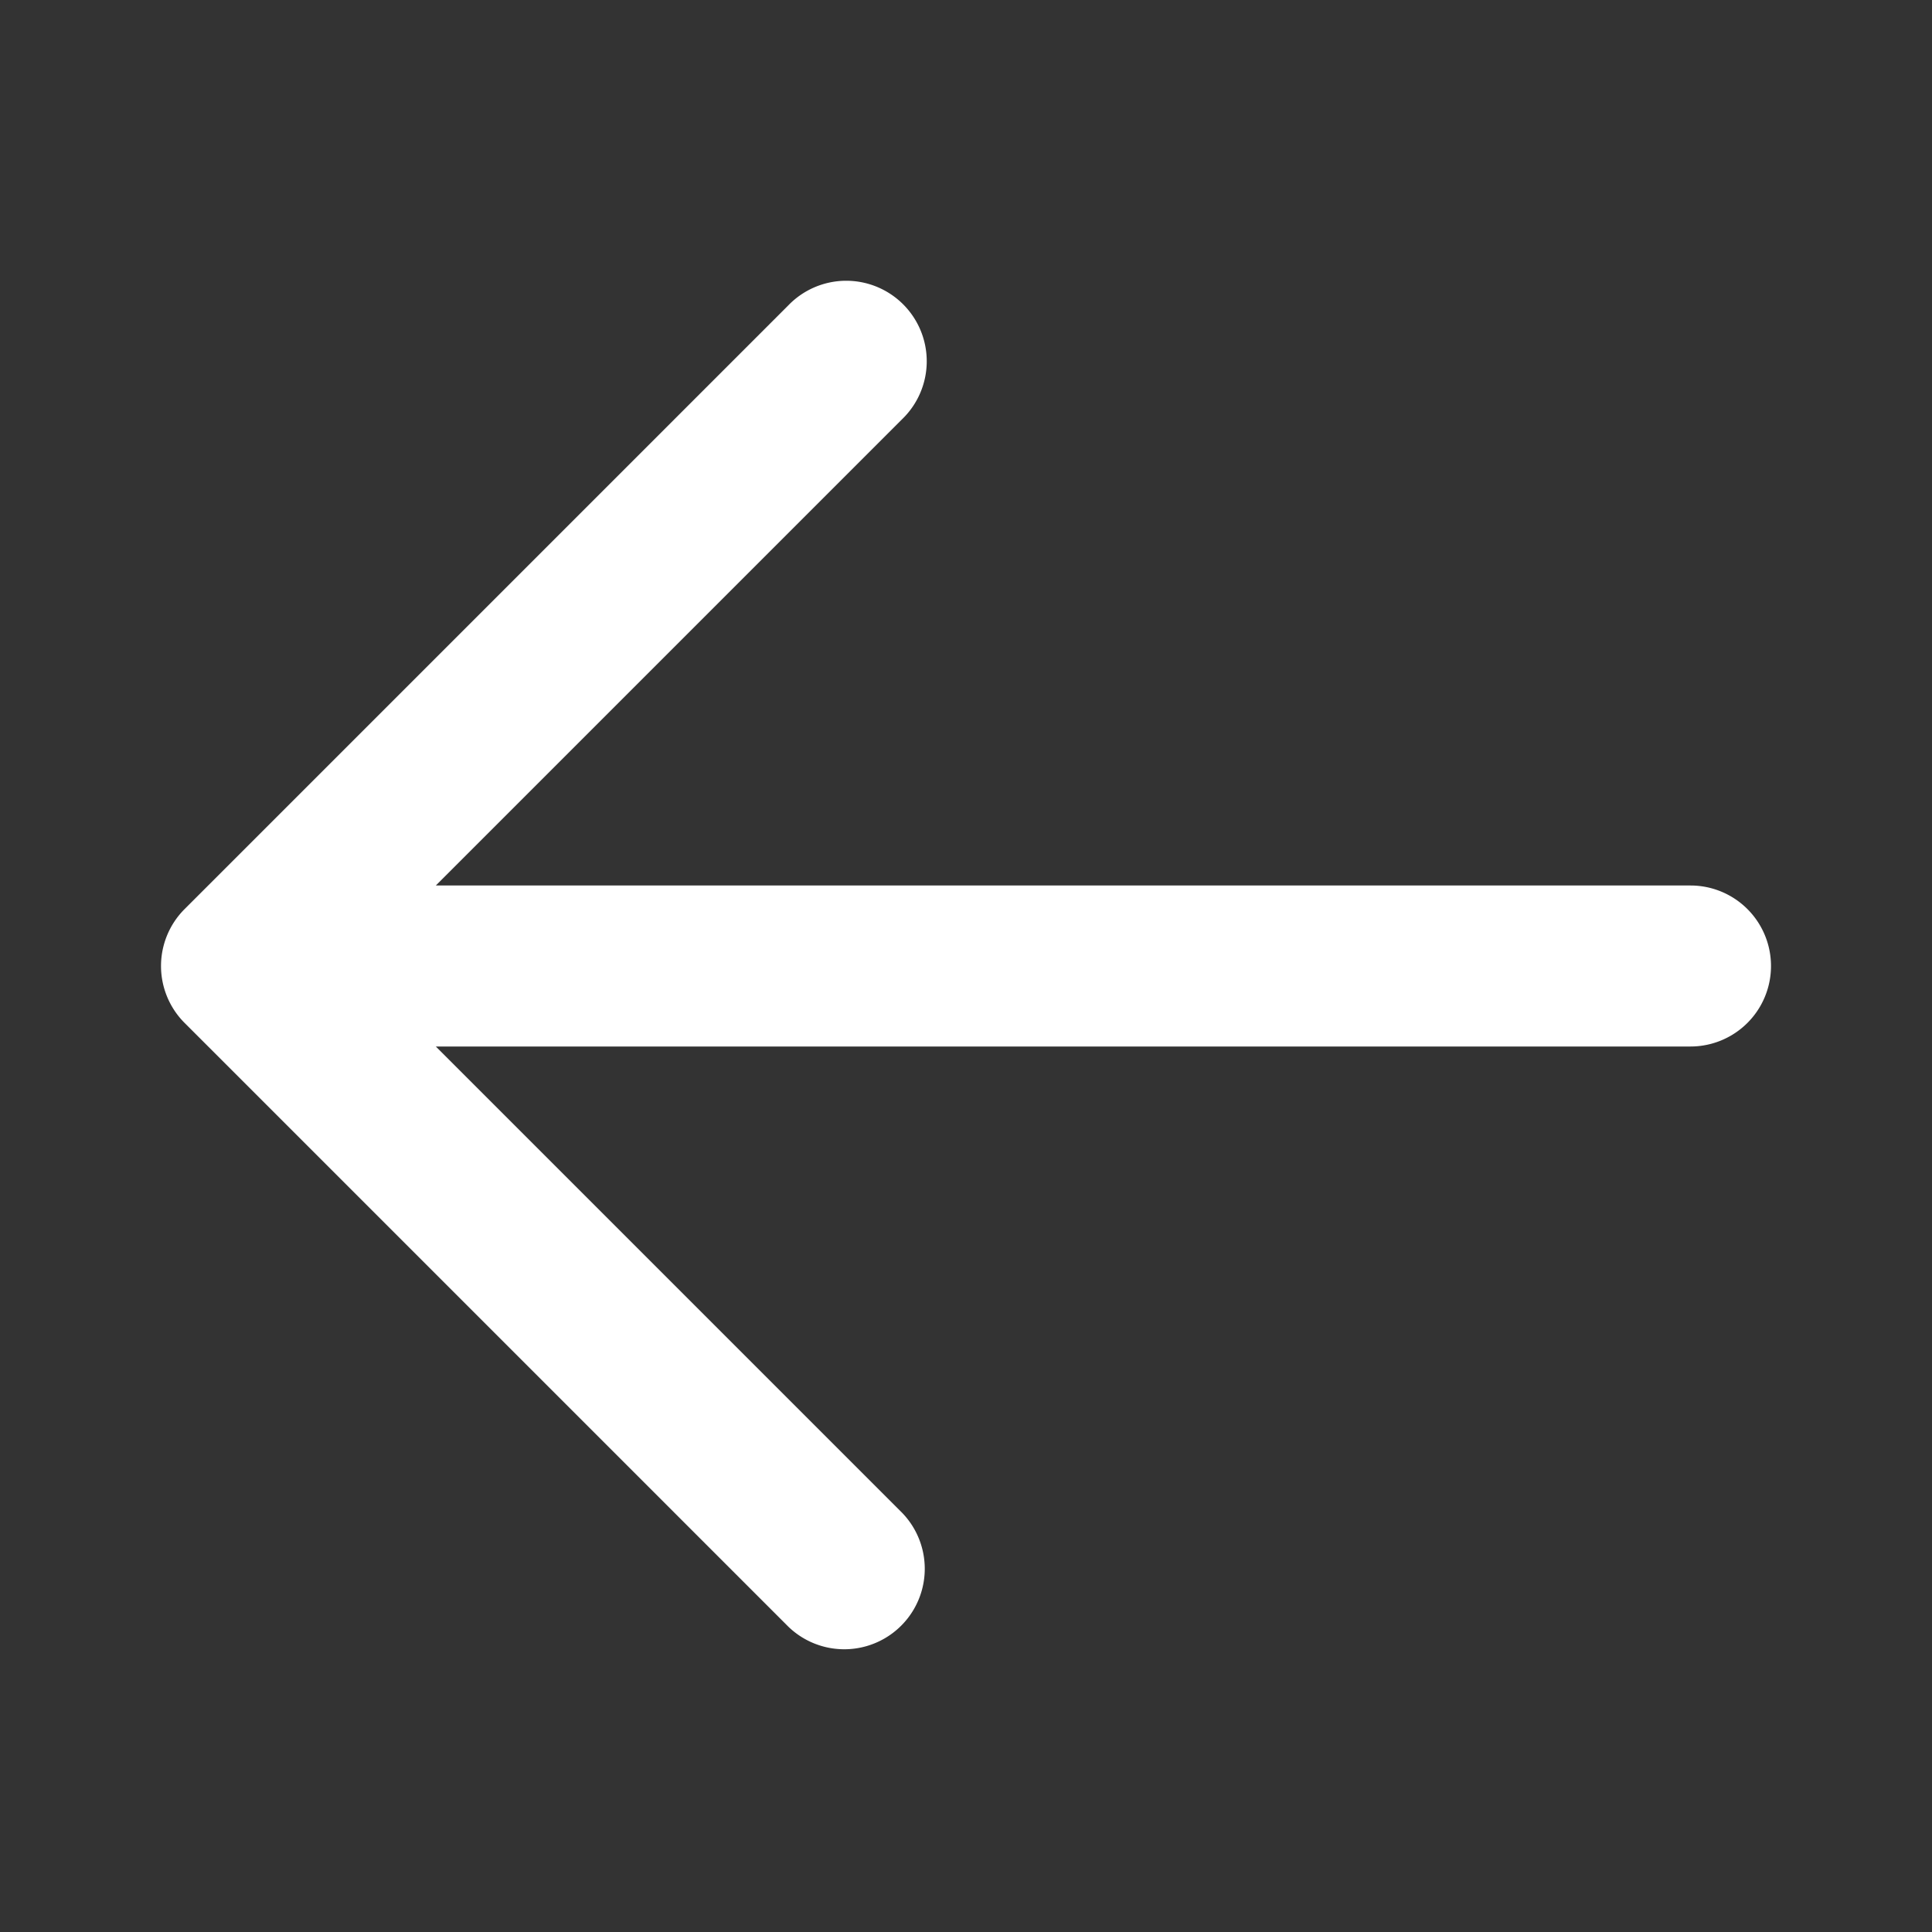
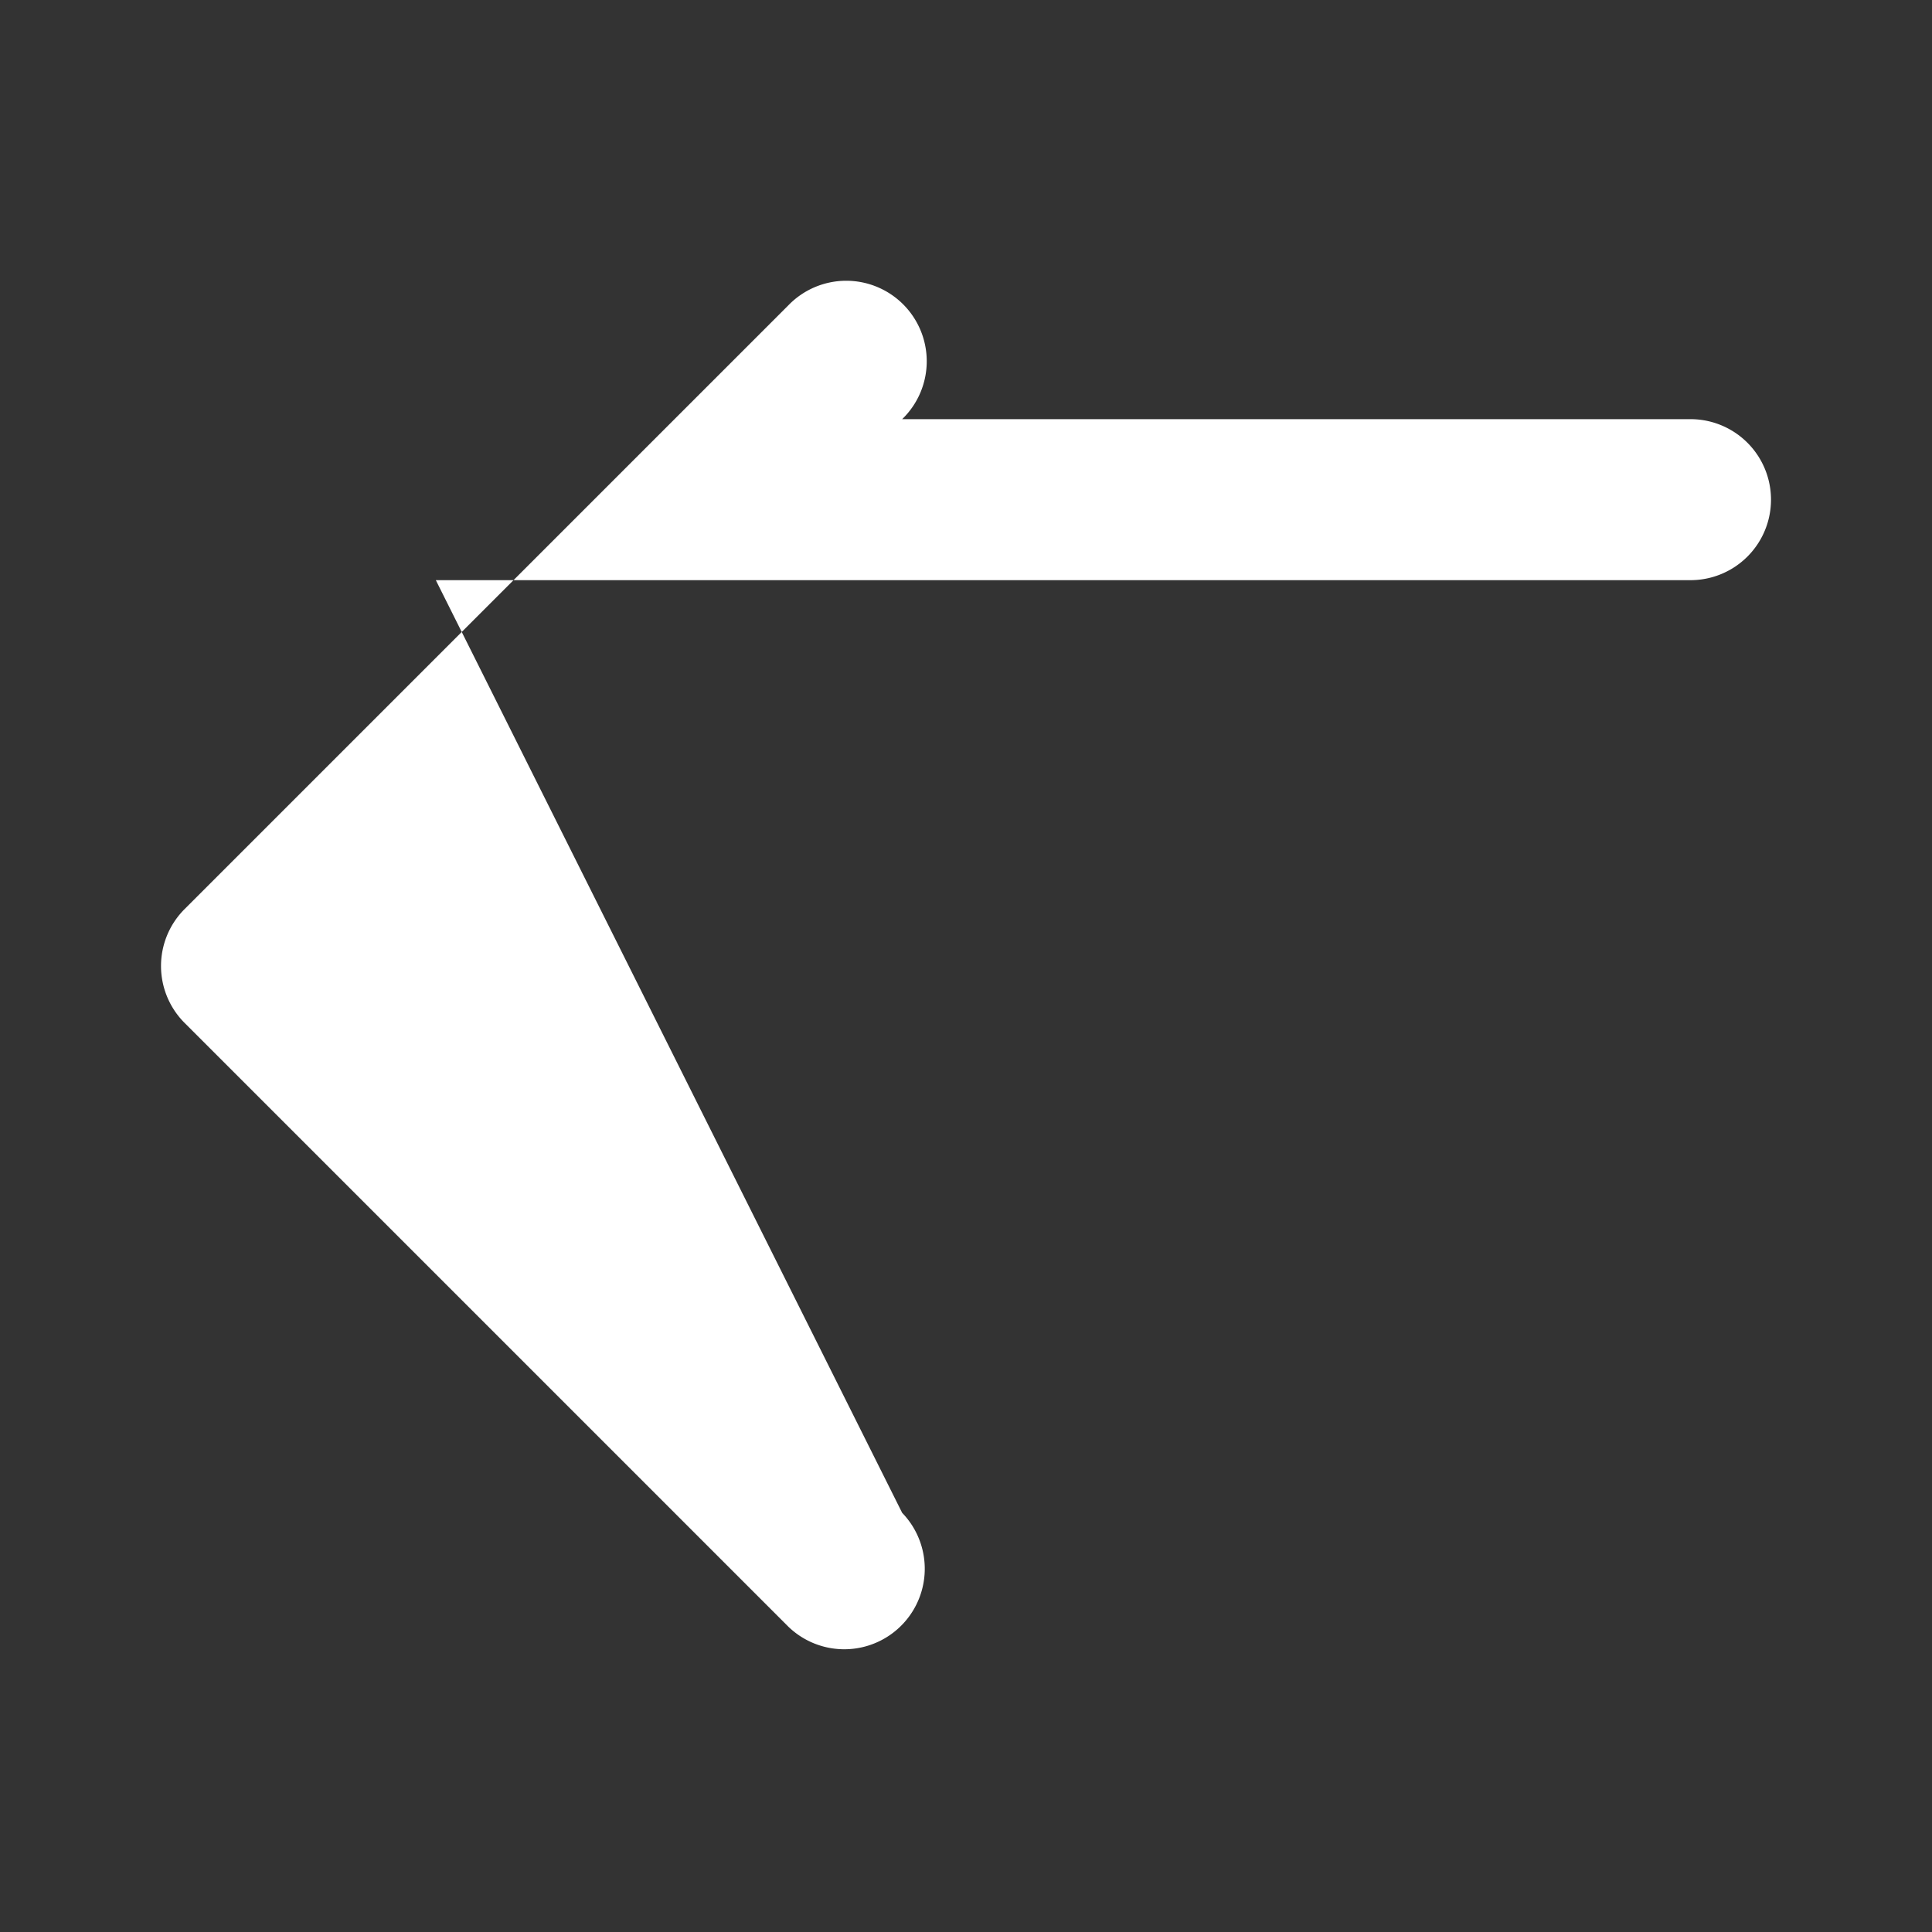
<svg xmlns="http://www.w3.org/2000/svg" width="24" height="24" fill="none">
  <rect width="100%" height="100%" fill="#333333" stroke="none" />
-   <path fill="#fff" d="M11.207 18.793a1 1 0 0 1-1.414 1.414l-7.5-7.5a1 1 0 0 1 0-1.414l7.5-7.5a1 1 0 1 1 1.414 1.414L5.414 11H21a1 1 0 1 1 0 2H5.414z" />
+   <path fill="#fff" d="M11.207 18.793a1 1 0 0 1-1.414 1.414l-7.5-7.5a1 1 0 0 1 0-1.414l7.5-7.5a1 1 0 1 1 1.414 1.414H21a1 1 0 1 1 0 2H5.414z" />
</svg>